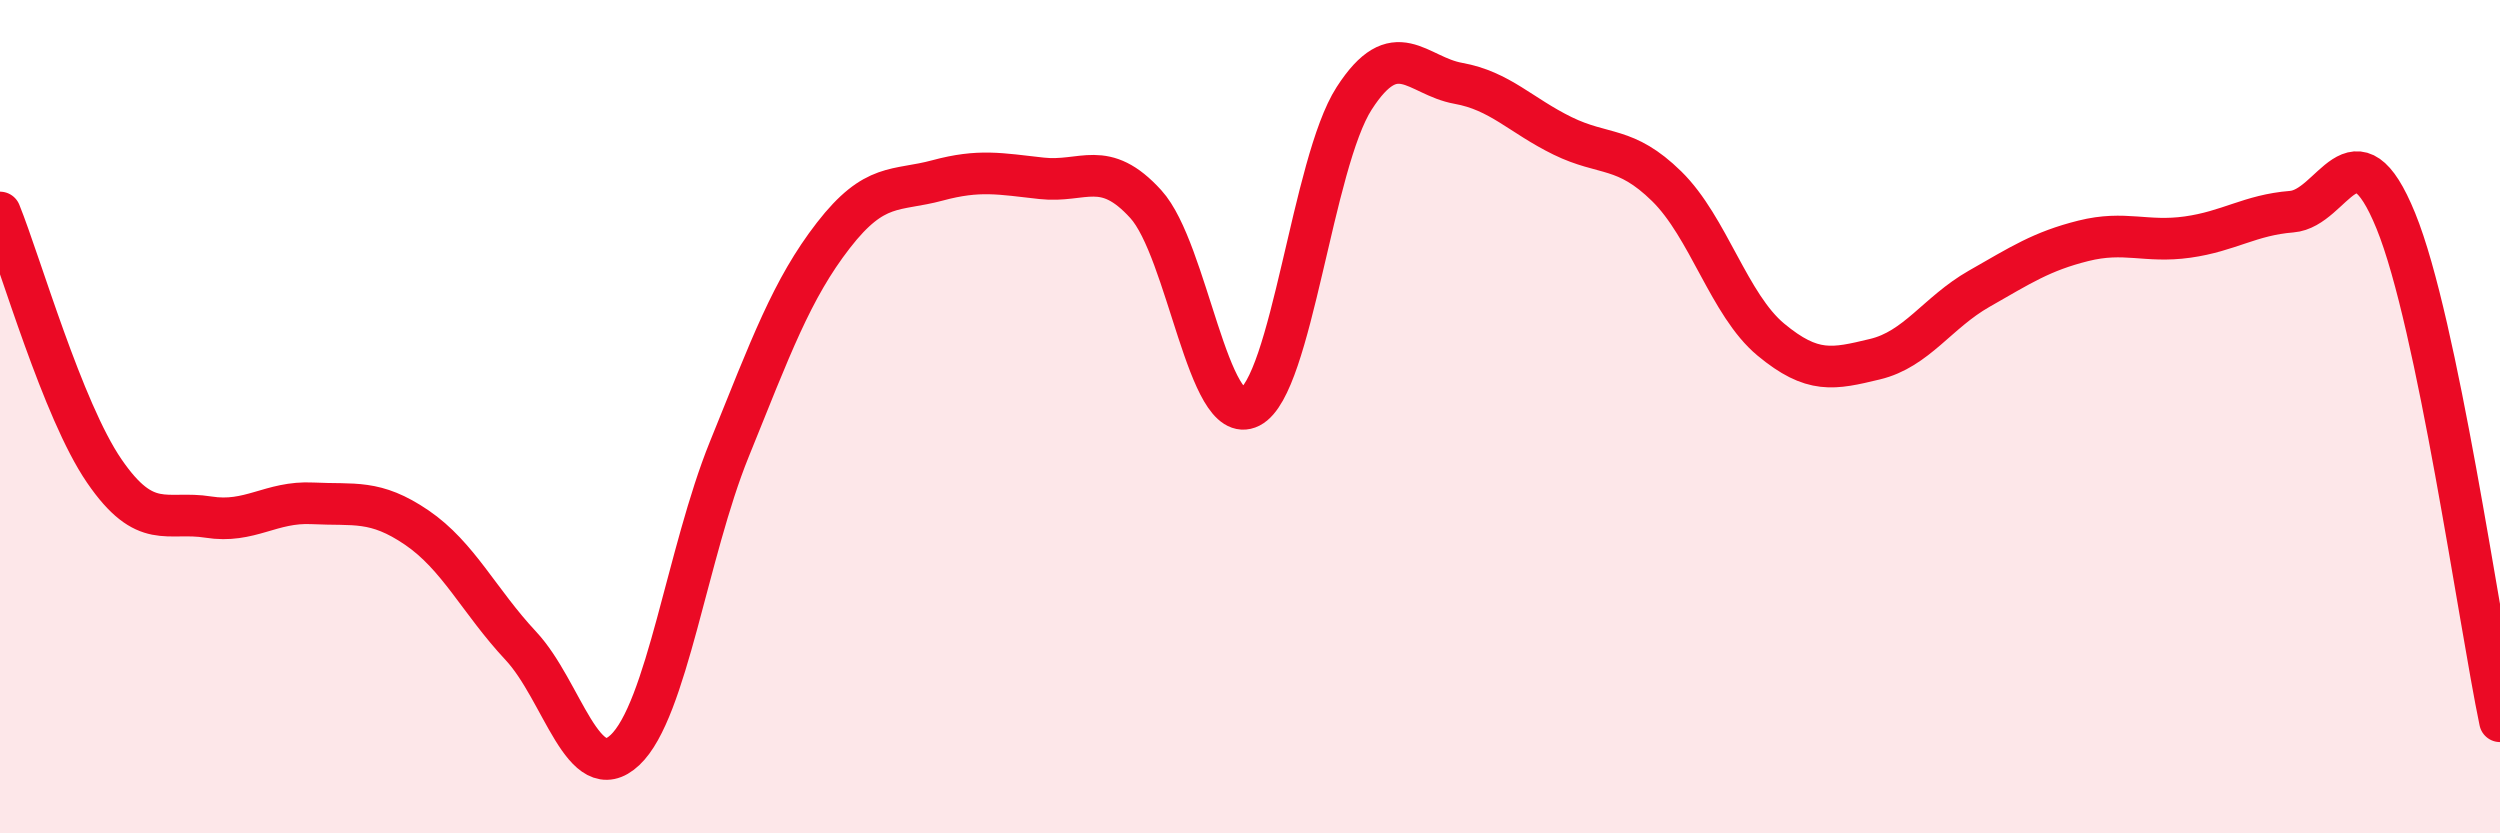
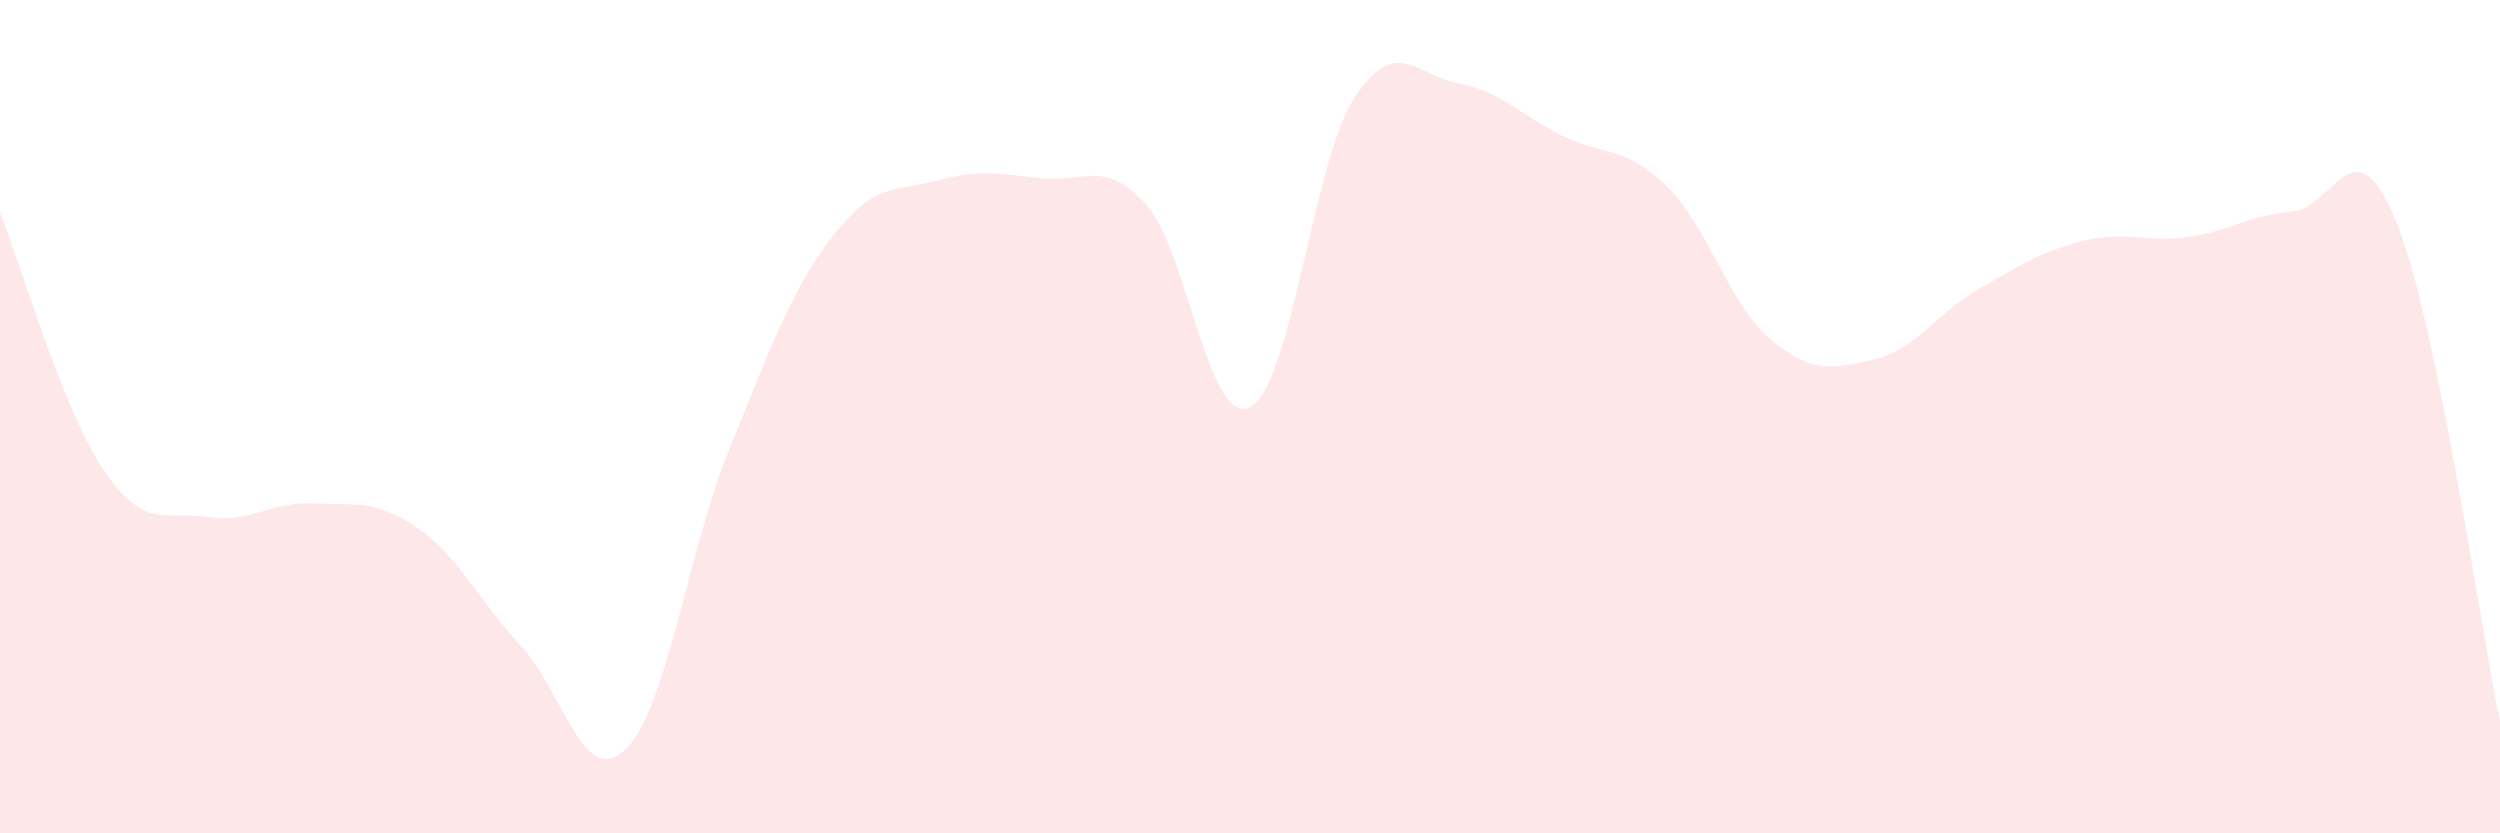
<svg xmlns="http://www.w3.org/2000/svg" width="60" height="20" viewBox="0 0 60 20">
  <path d="M 0,5.1 C 0.5,6.34 1.5,9.84 2.5,11.3 C 3.5,12.76 4,12.25 5,12.41 C 6,12.57 6.5,12.03 7.5,12.08 C 8.5,12.13 9,11.98 10,12.66 C 11,13.34 11.5,14.43 12.5,15.5 C 13.5,16.57 14,18.94 15,18 C 16,17.06 16.5,13.26 17.5,10.79 C 18.5,8.32 19,6.94 20,5.65 C 21,4.36 21.5,4.6 22.5,4.33 C 23.5,4.06 24,4.17 25,4.28 C 26,4.39 26.5,3.8 27.5,4.9 C 28.5,6 29,10.28 30,9.77 C 31,9.26 31.5,3.91 32.5,2.36 C 33.5,0.81 34,1.82 35,2 C 36,2.18 36.5,2.77 37.5,3.26 C 38.5,3.75 39,3.49 40,4.47 C 41,5.45 41.5,7.32 42.5,8.15 C 43.5,8.98 44,8.86 45,8.62 C 46,8.38 46.5,7.5 47.5,6.93 C 48.5,6.36 49,6.03 50,5.78 C 51,5.53 51.5,5.83 52.5,5.69 C 53.5,5.55 54,5.16 55,5.08 C 56,5 56.5,2.85 57.5,5.3 C 58.5,7.75 59.5,14.91 60,17.31L60 20L0 20Z" fill="#EB0A25" opacity="0.1" stroke-linecap="round" stroke-linejoin="round" />
-   <path d="M 0,5.1 C 0.5,6.34 1.5,9.84 2.5,11.3 C 3.5,12.76 4,12.25 5,12.41 C 6,12.57 6.5,12.03 7.5,12.08 C 8.5,12.13 9,11.98 10,12.66 C 11,13.34 11.5,14.43 12.5,15.5 C 13.5,16.57 14,18.94 15,18 C 16,17.06 16.5,13.26 17.5,10.79 C 18.5,8.32 19,6.94 20,5.65 C 21,4.36 21.5,4.6 22.5,4.33 C 23.5,4.06 24,4.17 25,4.28 C 26,4.39 26.5,3.8 27.5,4.9 C 28.5,6 29,10.28 30,9.77 C 31,9.26 31.5,3.91 32.5,2.36 C 33.5,0.81 34,1.82 35,2 C 36,2.18 36.5,2.77 37.5,3.26 C 38.5,3.75 39,3.49 40,4.47 C 41,5.45 41.5,7.32 42.5,8.15 C 43.5,8.98 44,8.86 45,8.62 C 46,8.38 46.5,7.5 47.5,6.93 C 48.5,6.36 49,6.03 50,5.78 C 51,5.53 51.5,5.83 52.5,5.69 C 53.5,5.55 54,5.16 55,5.08 C 56,5 56.5,2.85 57.5,5.3 C 58.5,7.75 59.5,14.91 60,17.31" stroke="#EB0A25" stroke-width="1" fill="none" stroke-linecap="round" stroke-linejoin="round" />
</svg>